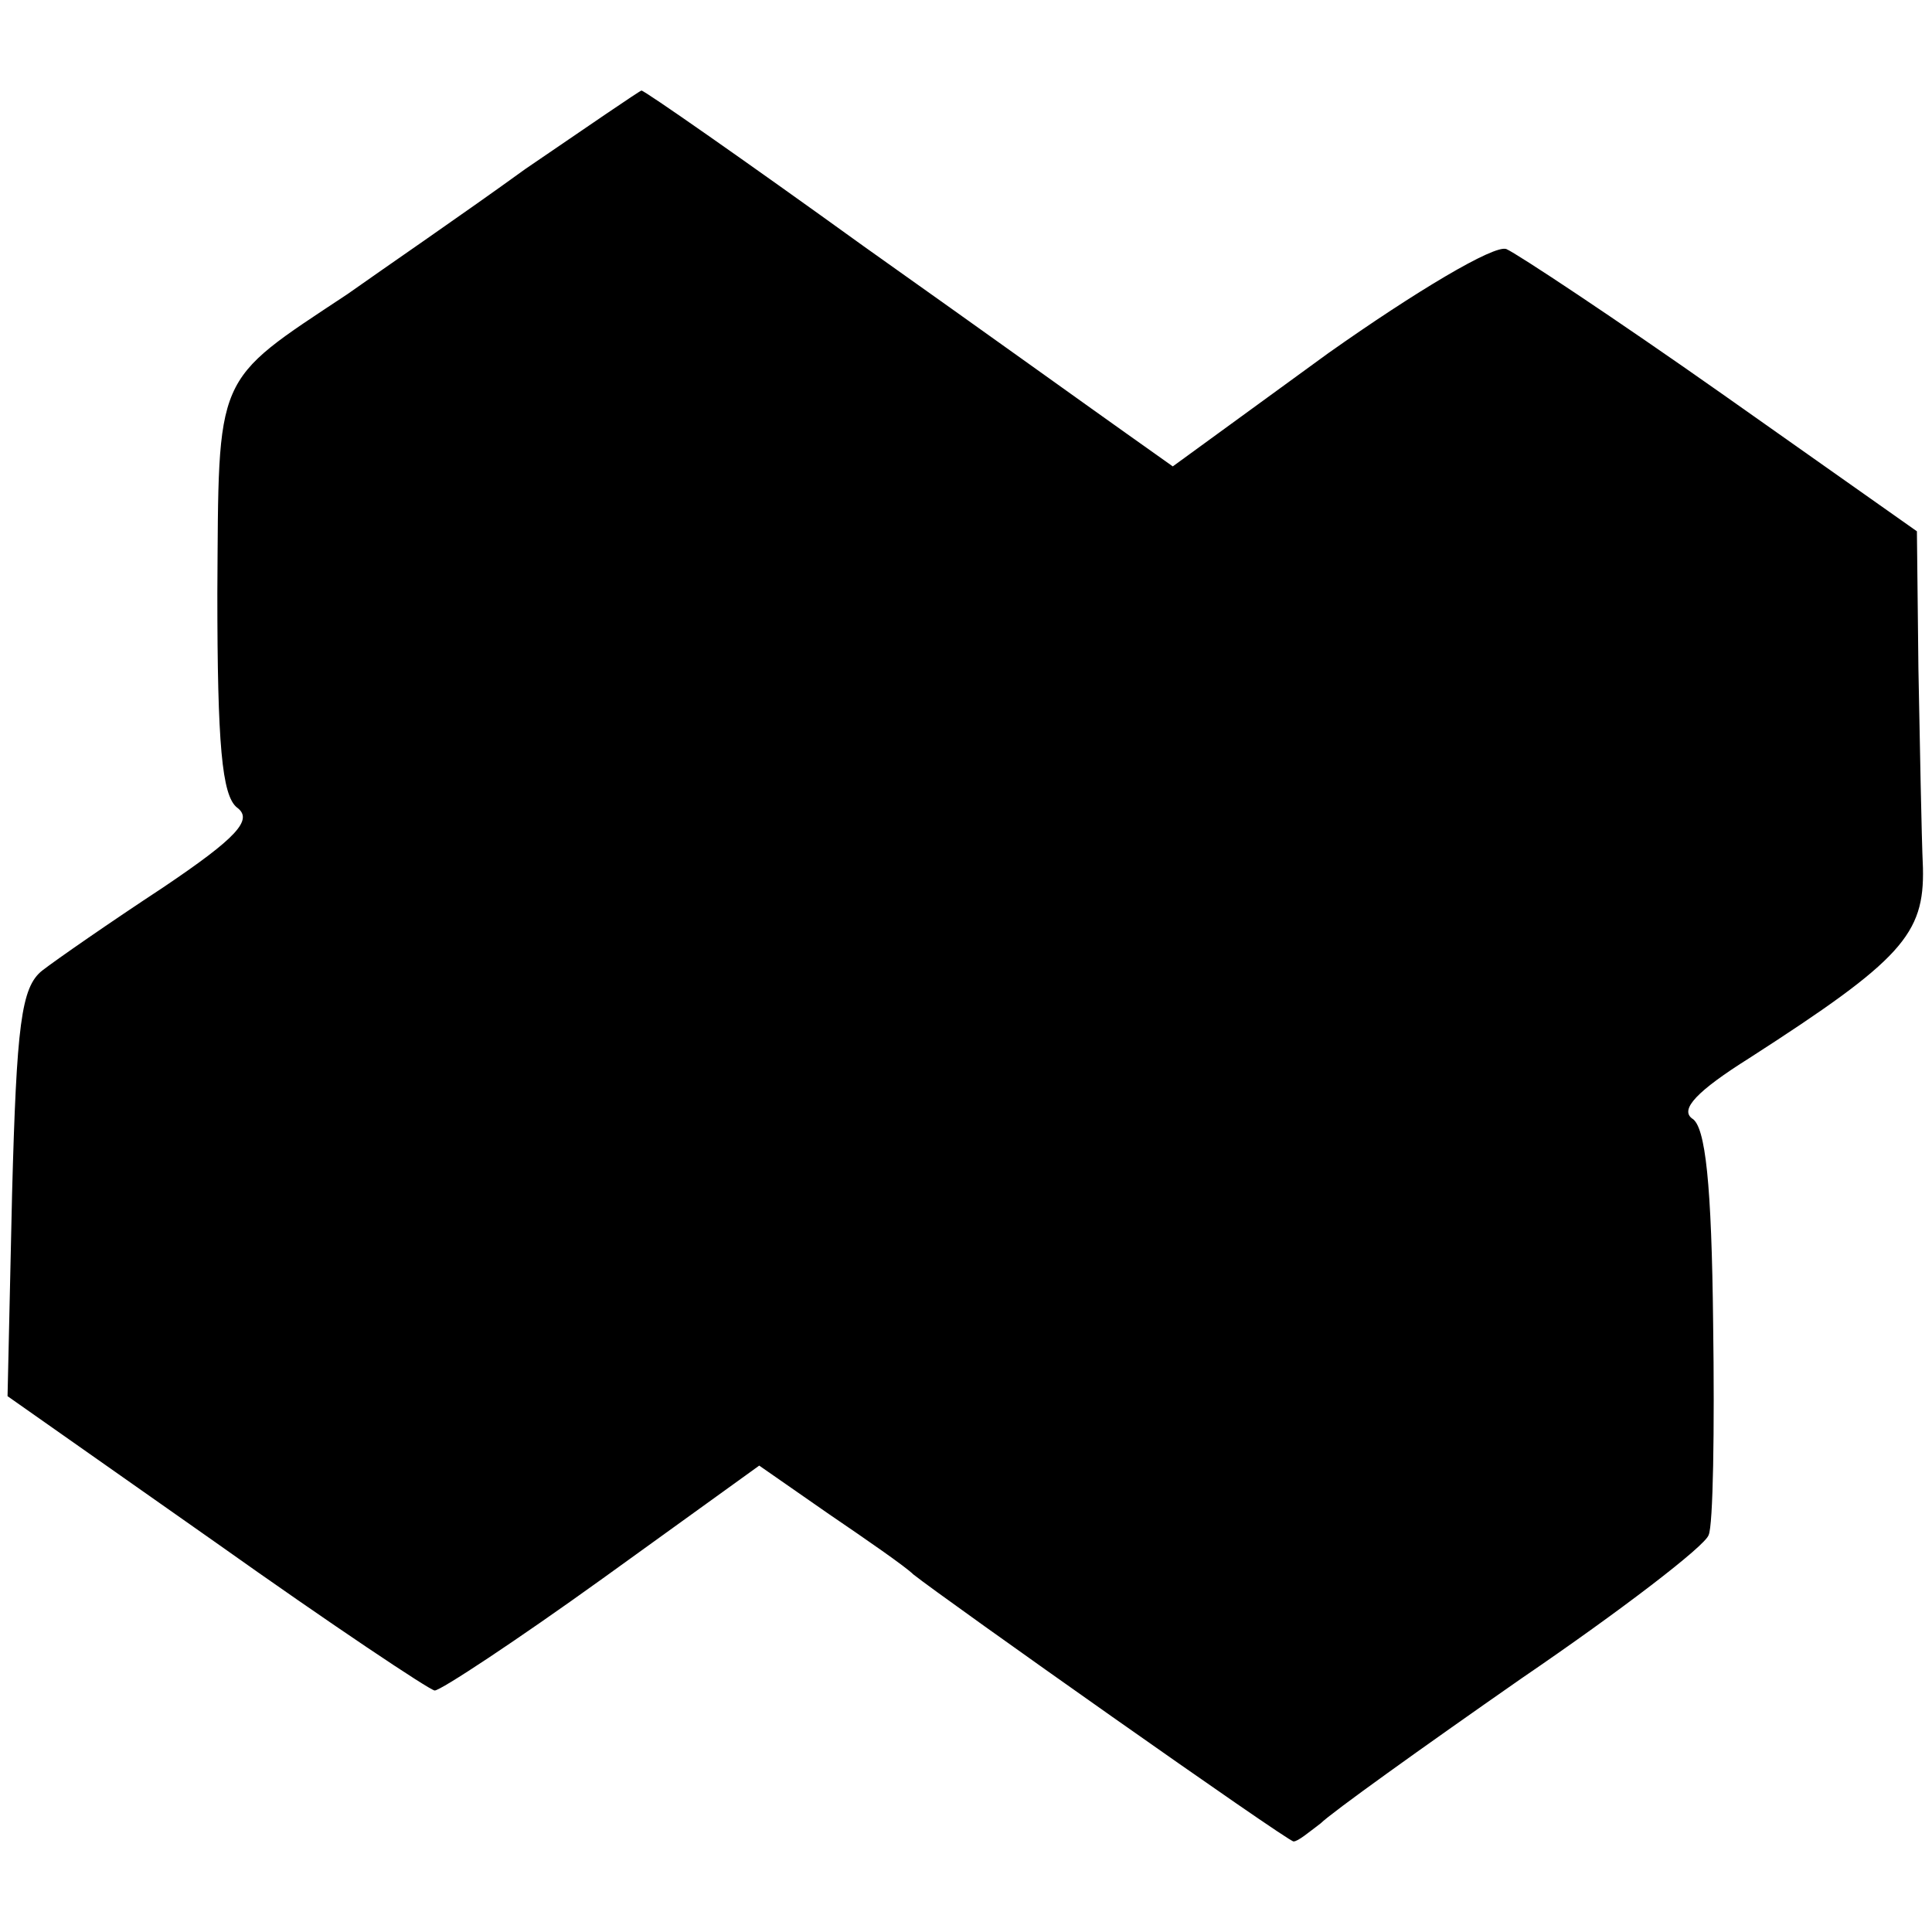
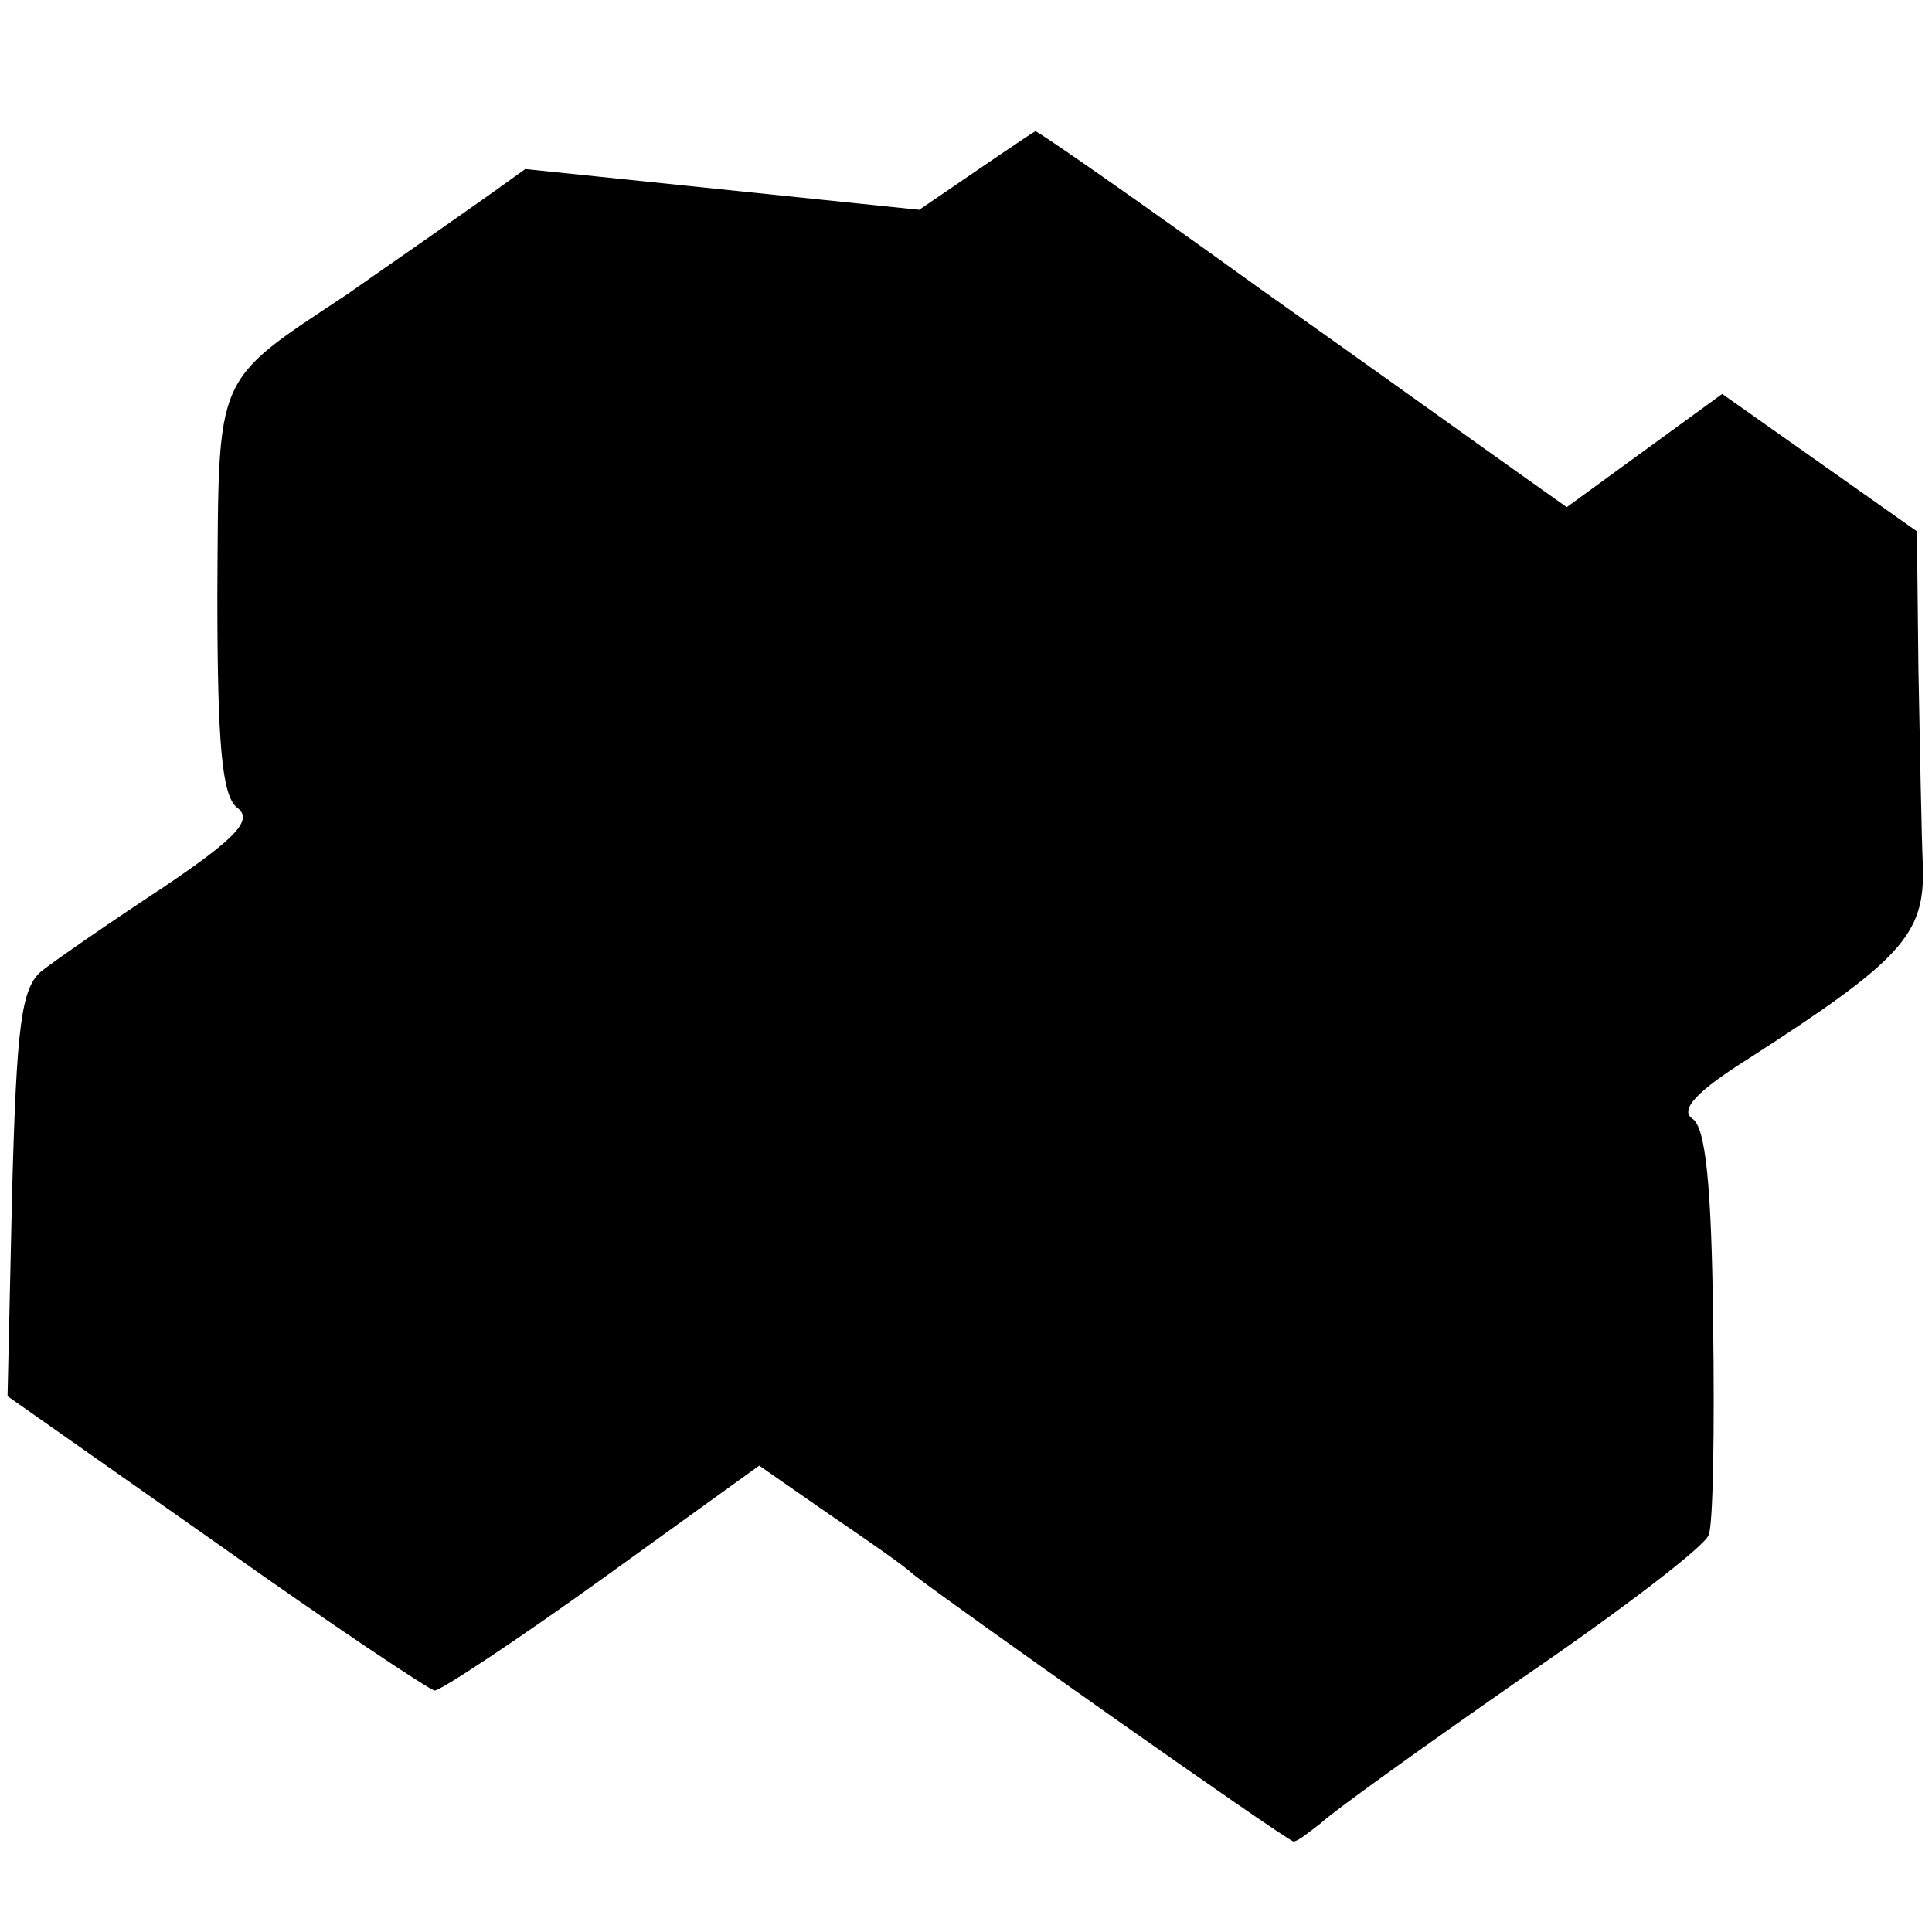
<svg xmlns="http://www.w3.org/2000/svg" version="1.0" width="128pt" height="128pt" viewBox="0 0 128 128" preserveAspectRatio="xMidYMid meet">
  <g transform="translate(0,128) scale(0.1,-0.1)" fill="#000000" stroke="none">
-     <path d="M348 1168 c-40 -29 -94 -66 -118 -83 -89 -59 -85 -51 -86 -198 0 -100 3 -134 13 -142 11 -8 0 -20 -49 -53 -35 -23 -71 -48 -80 -55 -14 -11 -17 -36 -20 -148 l-3 -134 138 -97 c76 -54 142 -98 145 -98 4 0 54 33 111 74 l104 75 46 -32 c25 -17 51 -35 56 -40 20 -16 248 -177 252 -177 3 0 10 6 18 12 7 7 67 50 133 96 66 45 122 88 124 95 3 6 4 70 3 140 -1 92 -5 131 -14 136 -8 6 3 18 38 40 101 65 116 82 115 126 -1 22 -2 81 -3 132 l-1 91 -129 91 c-71 50 -136 93 -143 96 -8 3 -60 -28 -118 -69 l-103 -75 -31 22 c-17 12 -95 68 -174 124 -79 57 -145 103 -147 103 -1 0 -36 -24 -77 -52z" />
+     <path d="M348 1168 c-40 -29 -94 -66 -118 -83 -89 -59 -85 -51 -86 -198 0 -100 3 -134 13 -142 11 -8 0 -20 -49 -53 -35 -23 -71 -48 -80 -55 -14 -11 -17 -36 -20 -148 l-3 -134 138 -97 c76 -54 142 -98 145 -98 4 0 54 33 111 74 l104 75 46 -32 c25 -17 51 -35 56 -40 20 -16 248 -177 252 -177 3 0 10 6 18 12 7 7 67 50 133 96 66 45 122 88 124 95 3 6 4 70 3 140 -1 92 -5 131 -14 136 -8 6 3 18 38 40 101 65 116 82 115 126 -1 22 -2 81 -3 132 l-1 91 -129 91 l-103 -75 -31 22 c-17 12 -95 68 -174 124 -79 57 -145 103 -147 103 -1 0 -36 -24 -77 -52z" />
  </g>
</svg>